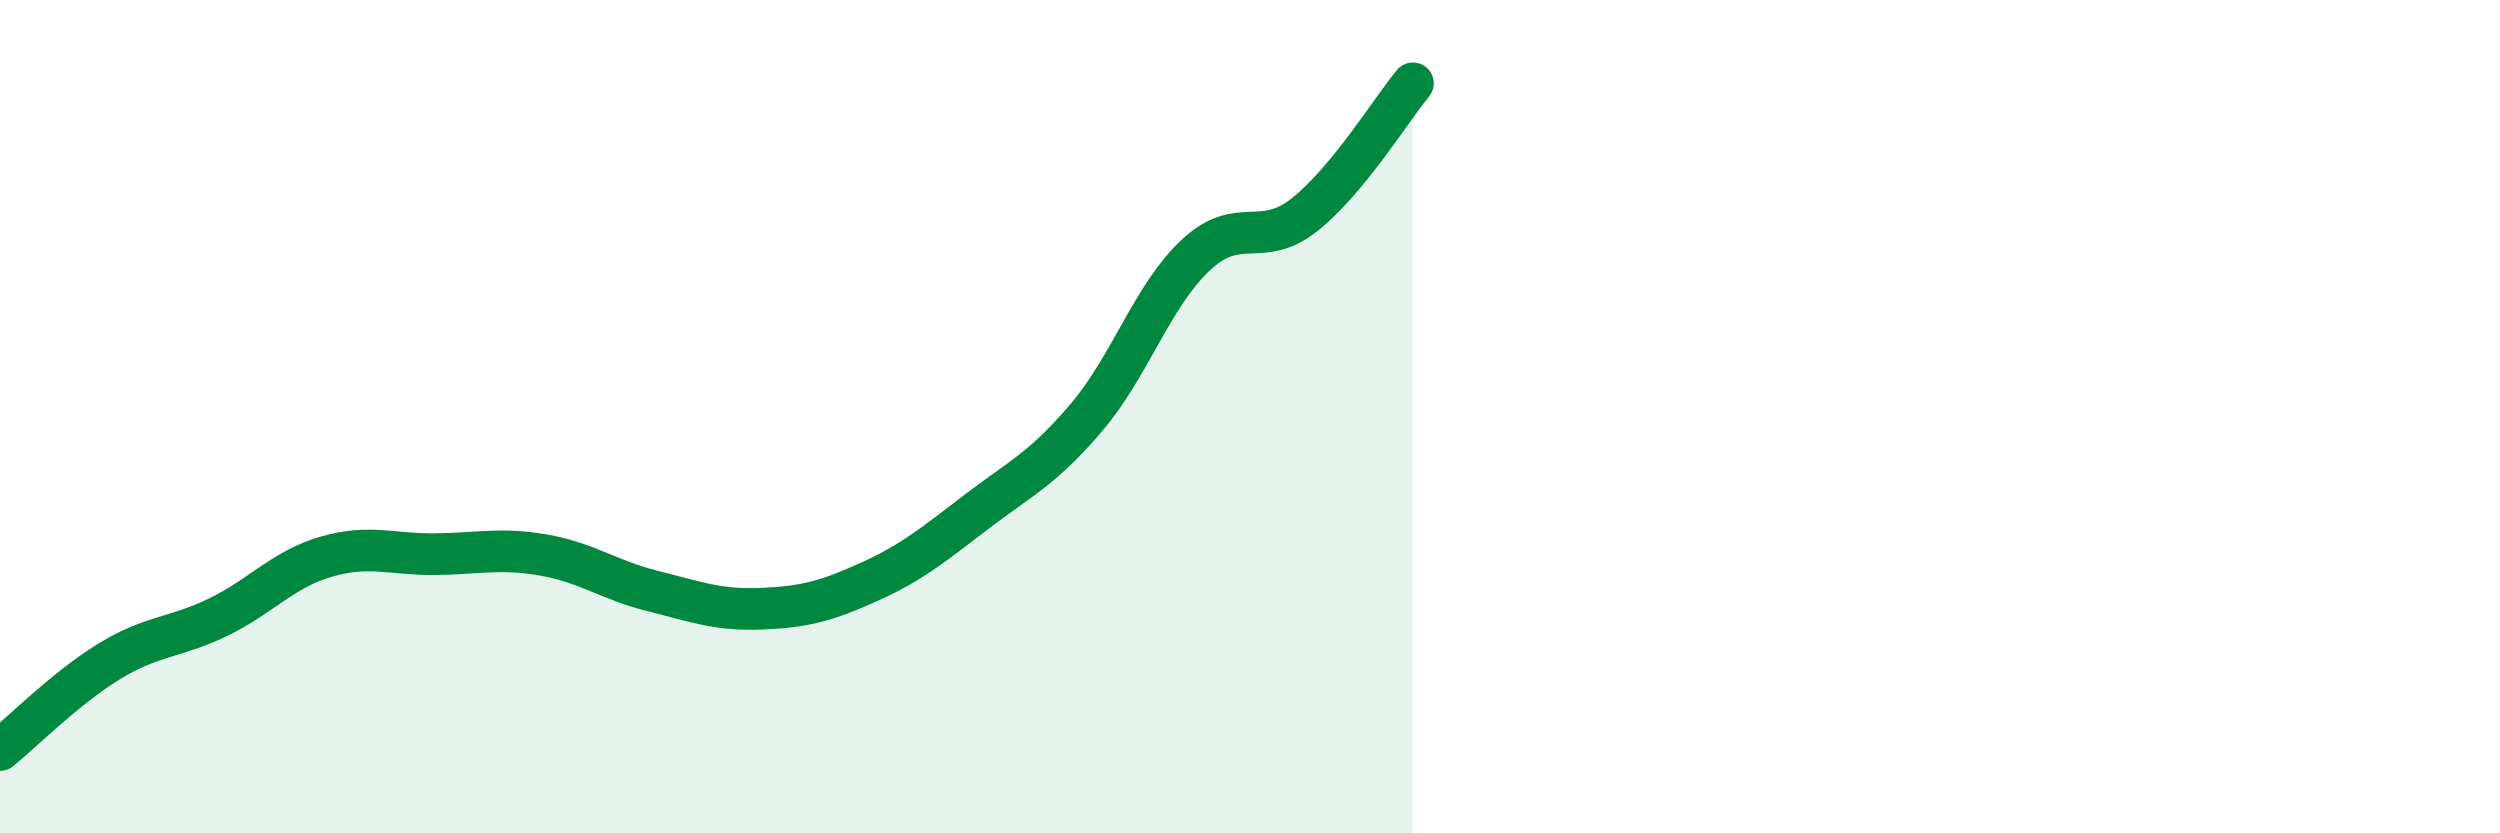
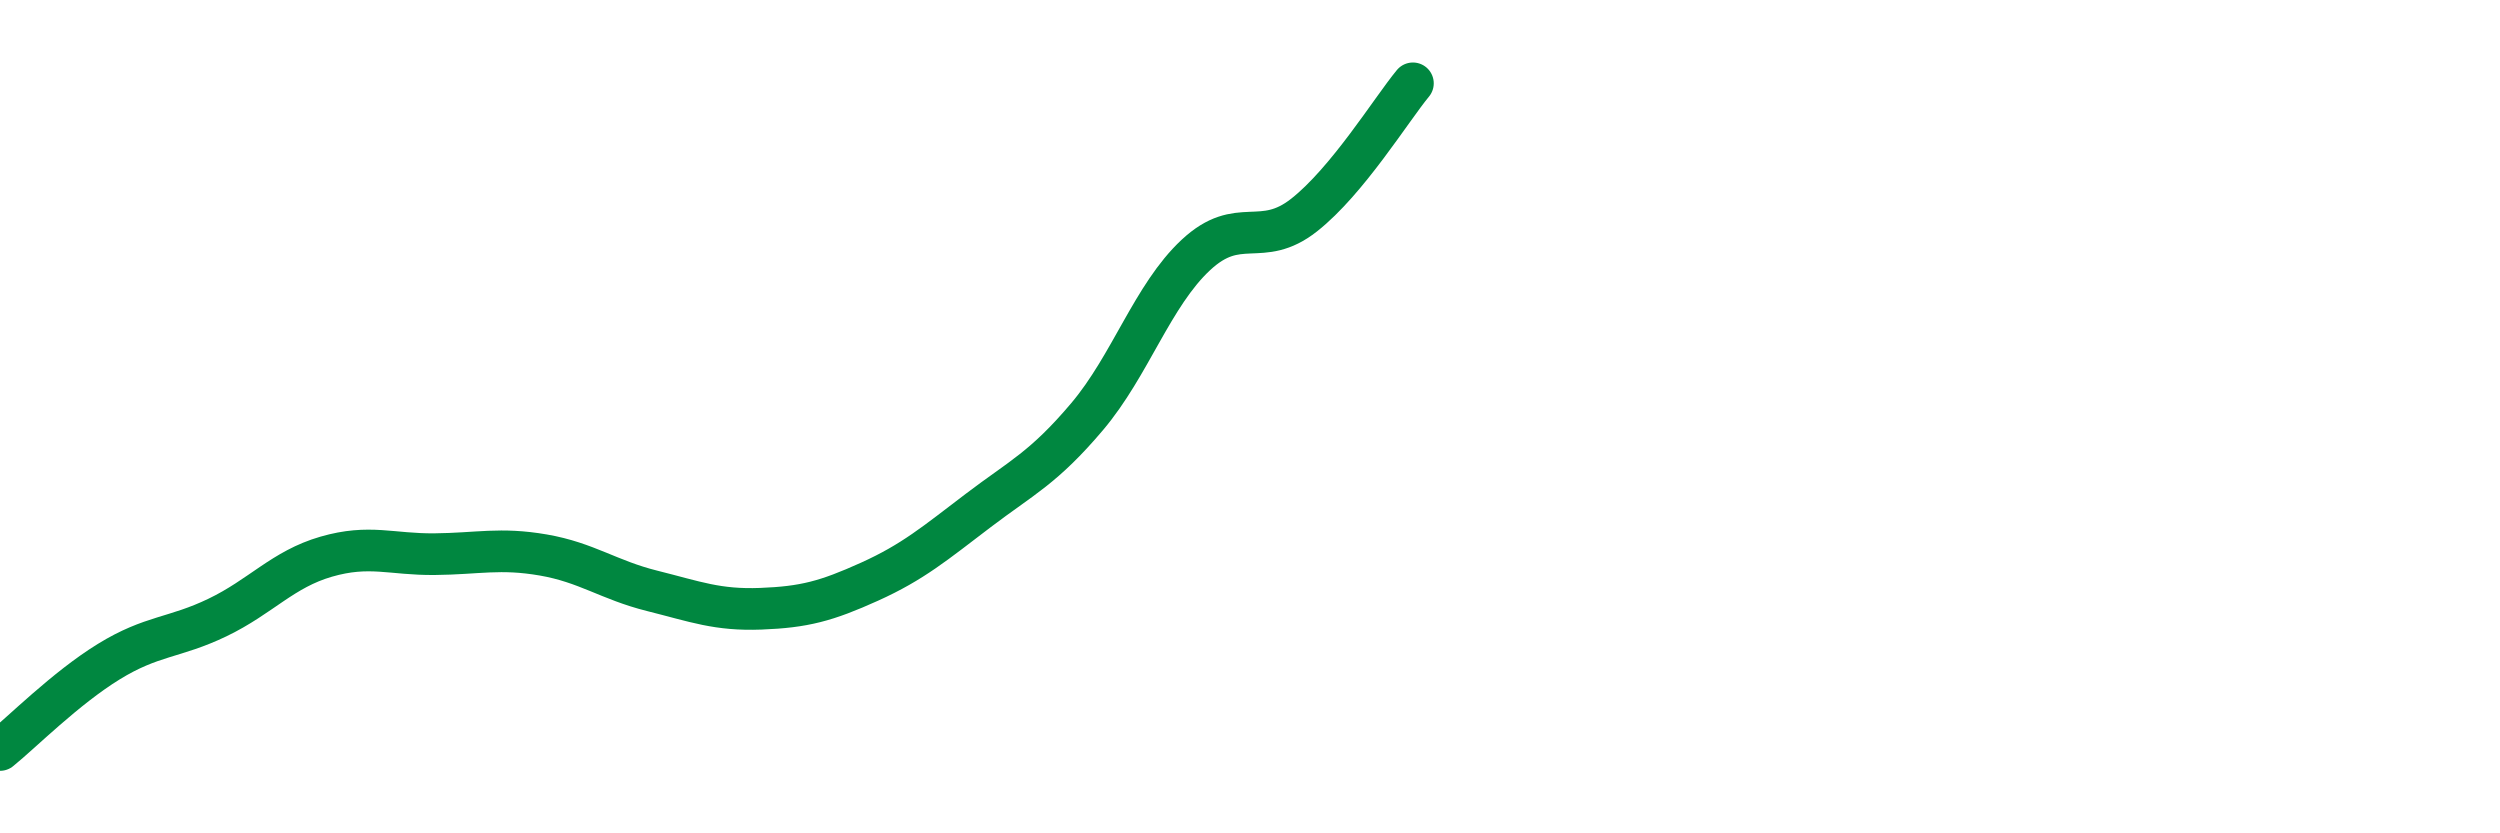
<svg xmlns="http://www.w3.org/2000/svg" width="60" height="20" viewBox="0 0 60 20">
-   <path d="M 0,18 C 0.52,17.58 1.57,16.52 2.61,15.88 C 3.65,15.24 4.18,15.32 5.22,14.82 C 6.26,14.32 6.79,13.66 7.83,13.36 C 8.87,13.06 9.39,13.31 10.43,13.3 C 11.47,13.29 12,13.14 13.04,13.32 C 14.08,13.5 14.61,13.92 15.65,14.18 C 16.69,14.44 17.22,14.65 18.26,14.61 C 19.3,14.57 19.83,14.43 20.87,13.96 C 21.91,13.49 22.44,13.04 23.48,12.25 C 24.52,11.46 25.05,11.23 26.09,10 C 27.13,8.77 27.66,7.09 28.7,6.12 C 29.74,5.15 30.26,5.98 31.3,5.16 C 32.34,4.34 33.39,2.63 33.91,2L33.91 20L0 20Z" fill="#008740" opacity="0.1" stroke-linecap="round" stroke-linejoin="round" />
  <path d="M 0,18 C 0.52,17.58 1.57,16.52 2.61,15.88 C 3.65,15.24 4.18,15.32 5.22,14.82 C 6.26,14.32 6.79,13.66 7.83,13.36 C 8.87,13.06 9.39,13.31 10.43,13.3 C 11.47,13.29 12,13.14 13.04,13.32 C 14.08,13.5 14.61,13.92 15.65,14.18 C 16.69,14.44 17.22,14.65 18.26,14.61 C 19.3,14.57 19.83,14.43 20.87,13.96 C 21.91,13.49 22.44,13.04 23.48,12.25 C 24.52,11.46 25.05,11.23 26.09,10 C 27.13,8.77 27.66,7.09 28.7,6.12 C 29.74,5.15 30.26,5.98 31.3,5.16 C 32.34,4.34 33.39,2.63 33.91,2" stroke="#008740" stroke-width="1" fill="none" stroke-linecap="round" stroke-linejoin="round" />
</svg>